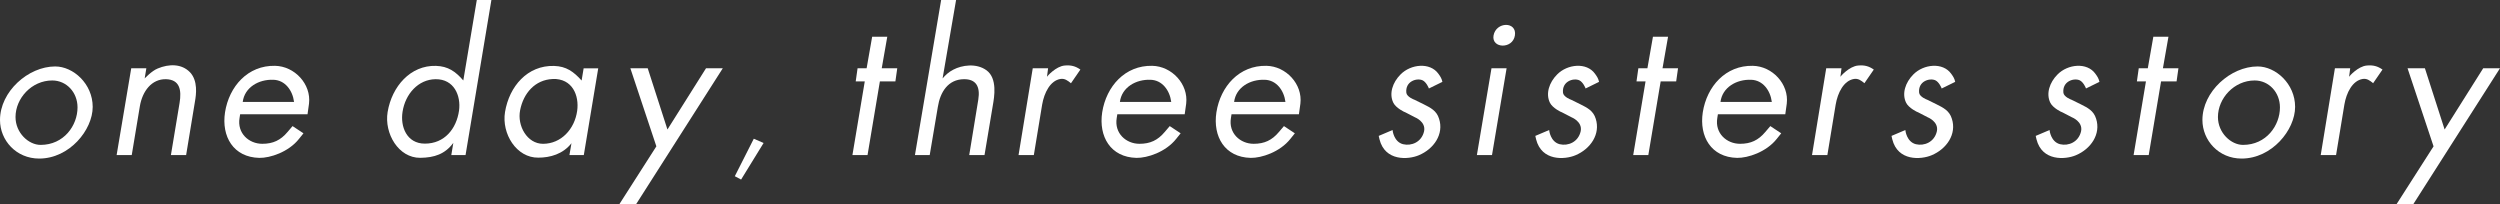
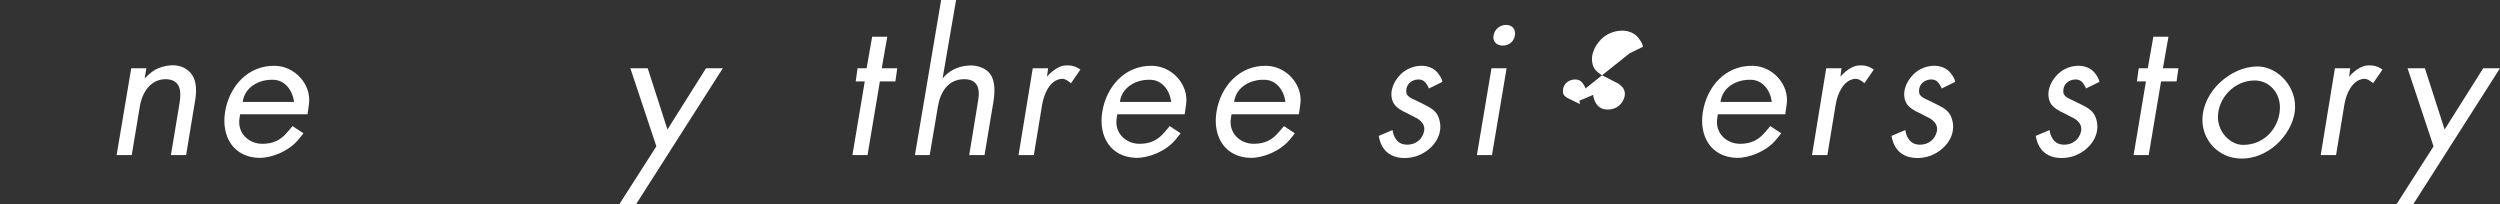
<svg xmlns="http://www.w3.org/2000/svg" id="b" data-name="レイヤー 2" viewBox="0 0 433.41 35.42">
  <rect x="0" y="0" width="433.41" height="35.42" fill="#333333" stroke="none" />
  <defs>
    <style>
      .d {
        fill: #fff;
      }
    </style>
  </defs>
  <g id="c" data-name="レイヤー 1">
    <g>
-       <path class="d" d="m6.79,27.49c-3.97,0-6.79-3.14-6.79-6.69,0-4.93,4.9-9.28,9.57-9.28,3.13,0,6.5,3.01,6.5,7.01s-4.03,8.96-9.28,8.96Zm2.27-13.54c-3.58,0-6.37,3.1-6.37,6.34,0,2.75,2.27,4.83,4.35,4.83,4.03,0,6.4-3.36,6.4-6.5,0-2.62-1.92-4.67-4.38-4.67Z" />
      <path class="d" d="m32.29,26.88h-2.66l1.5-9.02c.38-2.27.03-4.06-2.34-4.13-2.5-.06-4.1,2.08-4.54,4.67l-1.41,8.48h-2.62l2.53-15.04h2.62l-.29,1.76s1.21-1.31,2.27-1.73c1.92-.8,4.13-.86,5.6.67,1.38,1.47,1.06,3.84.86,4.99l-1.54,9.34Z" />
      <path class="d" d="m53.31,19.81h-11.68l-.1.64c-.45,2.66,1.63,4.48,3.94,4.48,1.86,0,3.17-.61,4.38-2.05l.87-1.02,1.89,1.25-.77.96c-1.82,2.3-5.02,3.33-6.88,3.3-4.51-.1-6.59-3.71-5.95-7.9.71-4.51,3.97-8.16,8.67-8.06,3.39.06,6.3,3.17,5.89,6.56l-.26,1.86Zm-5.92-5.98c-2.53-.1-4.99,1.31-5.31,3.84h8.9c-.26-2.02-1.57-3.78-3.58-3.84Z" />
-       <path class="d" d="m80.7,26.88h-2.46l.35-2.11c-1.44,1.95-3.29,2.56-5.73,2.59-3.78.03-6.27-4.22-5.66-7.94.74-4.45,3.97-8.13,8.38-8,2.08.06,3.39.96,4.74,2.53l2.34-13.95h2.53l-4.48,26.88Zm-5.18-13.15c-3.01.03-5.25,2.56-5.73,5.63-.42,2.56.7,5.54,3.87,5.54,3.39,0,5.47-2.56,5.92-5.73.35-2.59-.86-5.47-4.06-5.44Z" />
-       <path class="d" d="m101.21,26.88h-2.49l.35-2.05c-1.47,1.89-3.71,2.5-5.73,2.5-3.81.06-6.4-4.16-5.79-7.9.74-4.48,3.9-8.13,8.51-8,2.11.06,3.39.99,4.77,2.53l.35-2.11h2.53l-2.5,15.04Zm-5.41-13.18c-3.04.13-5.06,2.46-5.63,5.41-.54,2.69,1.22,5.82,3.97,5.82,3.13,0,5.47-2.53,5.92-5.7.38-2.69-.83-5.66-4.26-5.54Z" />
      <path class="d" d="m110.27,35.42h-2.91l6.43-10.05-4.51-13.54h3.01l3.42,10.62,6.69-10.62h2.91l-15.04,23.58Z" />
-       <path class="d" d="m128.48,31.13l-1.09-.58,3.29-6.5,1.7.74-3.9,6.34Z" />
      <path class="d" d="m155.23,14.11h-2.69l-2.14,12.77h-2.62l2.14-12.77h-1.57l.32-2.27h1.57l.96-5.47h2.62l-.96,5.47h2.69l-.32,2.27Z" />
      <path class="d" d="m170.69,26.88h-2.66l1.57-9.6c.38-2.34-.45-3.58-2.5-3.55-2.72.03-4.1,2.21-4.51,4.8l-1.41,8.35h-2.56l4.54-26.88h2.59l-2.34,13.6c.45-.54,1.05-1.12,1.89-1.54,1.41-.74,3.94-1.18,5.73.13,1.92,1.41,1.34,4.64,1.09,6.08l-1.44,8.61Z" />
      <path class="d" d="m185.66,14.43c-.58-.48-1.09-.86-1.82-.74-1.76.29-2.81,2.37-3.17,4.45l-1.44,8.74h-2.65l2.46-15.04h2.66l-.19,1.47c0-.06,1.54-1.82,3.07-1.95,1.09-.1,1.86.1,2.72.7l-1.63,2.37Z" />
      <path class="d" d="m205.38,19.81h-11.68l-.1.64c-.45,2.66,1.63,4.48,3.94,4.48,1.86,0,3.17-.61,4.38-2.05l.87-1.02,1.89,1.25-.77.96c-1.82,2.3-5.02,3.33-6.88,3.3-4.51-.1-6.59-3.71-5.95-7.9.71-4.51,3.97-8.16,8.67-8.06,3.39.06,6.3,3.17,5.89,6.56l-.26,1.86Zm-5.92-5.98c-2.53-.1-4.99,1.31-5.31,3.84h8.9c-.26-2.02-1.57-3.78-3.58-3.84Z" />
      <path class="d" d="m225.18,19.81h-11.68l-.1.64c-.45,2.66,1.63,4.48,3.94,4.48,1.86,0,3.17-.61,4.38-2.05l.87-1.02,1.89,1.25-.77.96c-1.82,2.3-5.02,3.33-6.88,3.3-4.51-.1-6.59-3.71-5.95-7.9.71-4.51,3.97-8.16,8.67-8.06,3.39.06,6.3,3.17,5.89,6.56l-.26,1.86Zm-5.92-5.98c-2.53-.1-4.99,1.31-5.31,3.84h8.9c-.26-2.02-1.57-3.78-3.58-3.84Z" />
      <path class="d" d="m247.71,15.33c0-.06-.45-1.12-1.09-1.41-.99-.45-3.04.16-2.81,2.18.1.7,1.34,1.18,1.38,1.18l1.57.77c1.28.64,2.3,1.15,2.72,2.53.87,2.66-.89,5.25-3.52,6.34-1.82.77-5.86,1.06-6.81-2.78l-.13-.58,2.4-1.02c0,.1.22,2.05,1.82,2.46,1.44.35,3.23-.35,3.65-2.27.32-1.66-1.6-2.4-1.6-2.4l-1.66-.86c-.1,0-1.63-.74-2.08-1.66-.77-1.57-.13-3.52,1.25-4.9,1.79-1.82,5.12-2.14,6.56-.13.35.48.58.83.7,1.41l-2.34,1.15Z" />
      <path class="d" d="m258.66,26.88h-2.62l2.53-15.04h2.62l-2.53,15.04Zm.26-20.7c.42-2.46,4.1-2.5,3.71-.03-.38,2.4-4.06,2.27-3.71.03Z" />
-       <path class="d" d="m274.88,15.33c0-.06-.45-1.12-1.09-1.41-.99-.45-3.04.16-2.82,2.18.1.7,1.34,1.18,1.38,1.18l1.57.77c1.28.64,2.3,1.15,2.72,2.53.86,2.66-.9,5.25-3.52,6.34-1.82.77-5.86,1.06-6.82-2.78l-.13-.58,2.4-1.02c0,.1.22,2.05,1.82,2.46,1.44.35,3.23-.35,3.65-2.27.32-1.66-1.6-2.4-1.6-2.4l-1.66-.86c-.1,0-1.63-.74-2.08-1.66-.77-1.57-.13-3.52,1.25-4.9,1.79-1.82,5.12-2.14,6.56-.13.35.48.58.83.71,1.41l-2.34,1.15Z" />
-       <path class="d" d="m290.59,14.11h-2.69l-2.14,12.77h-2.62l2.14-12.77h-1.57l.32-2.27h1.57l.96-5.47h2.62l-.96,5.47h2.69l-.32,2.27Z" />
+       <path class="d" d="m274.88,15.33c0-.06-.45-1.12-1.09-1.41-.99-.45-3.04.16-2.82,2.18.1.7,1.34,1.18,1.38,1.18l1.57.77l-.13-.58,2.4-1.02c0,.1.22,2.05,1.82,2.46,1.44.35,3.23-.35,3.65-2.27.32-1.66-1.6-2.4-1.6-2.4l-1.66-.86c-.1,0-1.63-.74-2.08-1.66-.77-1.57-.13-3.52,1.25-4.9,1.79-1.82,5.12-2.14,6.56-.13.35.48.58.83.71,1.41l-2.34,1.15Z" />
      <path class="d" d="m309.5,19.81h-11.68l-.1.64c-.45,2.66,1.63,4.48,3.94,4.48,1.86,0,3.17-.61,4.38-2.05l.87-1.02,1.89,1.25-.77.96c-1.82,2.3-5.02,3.33-6.88,3.3-4.51-.1-6.59-3.71-5.95-7.9.71-4.51,3.97-8.16,8.67-8.06,3.39.06,6.3,3.17,5.89,6.56l-.26,1.86Zm-5.92-5.98c-2.53-.1-4.99,1.31-5.31,3.84h8.9c-.26-2.02-1.57-3.78-3.58-3.84Z" />
      <path class="d" d="m323.23,14.43c-.58-.48-1.09-.86-1.82-.74-1.76.29-2.82,2.37-3.17,4.45l-1.44,8.74h-2.66l2.46-15.04h2.65l-.19,1.47c0-.06,1.54-1.82,3.07-1.95,1.09-.1,1.86.1,2.72.7l-1.63,2.37Z" />
      <path class="d" d="m336.61,15.33c0-.06-.45-1.12-1.09-1.41-.99-.45-3.04.16-2.81,2.18.1.7,1.34,1.18,1.38,1.18l1.57.77c1.28.64,2.3,1.15,2.72,2.53.87,2.66-.89,5.25-3.52,6.34-1.82.77-5.86,1.06-6.81-2.78l-.13-.58,2.4-1.02c0,.1.22,2.05,1.82,2.46,1.44.35,3.23-.35,3.65-2.27.32-1.66-1.6-2.4-1.6-2.4l-1.66-.86c-.1,0-1.63-.74-2.08-1.66-.77-1.57-.13-3.52,1.25-4.9,1.79-1.82,5.12-2.14,6.56-.13.35.48.58.83.7,1.41l-2.34,1.15Z" />
      <path class="d" d="m361.63,15.33c0-.06-.45-1.12-1.09-1.41-.99-.45-3.04.16-2.82,2.18.1.7,1.34,1.18,1.38,1.18l1.57.77c1.28.64,2.3,1.15,2.72,2.53.86,2.66-.9,5.25-3.52,6.34-1.82.77-5.86,1.06-6.82-2.78l-.13-.58,2.4-1.02c0,.1.22,2.05,1.82,2.46,1.44.35,3.23-.35,3.65-2.27.32-1.66-1.6-2.4-1.6-2.4l-1.66-.86c-.1,0-1.63-.74-2.08-1.66-.77-1.57-.13-3.52,1.25-4.9,1.79-1.82,5.12-2.14,6.56-.13.35.48.58.83.71,1.41l-2.34,1.15Z" />
      <path class="d" d="m377.34,14.11h-2.69l-2.14,12.77h-2.62l2.14-12.77h-1.57l.32-2.27h1.57l.96-5.47h2.62l-.96,5.47h2.69l-.32,2.27Z" />
      <path class="d" d="m388.61,27.49c-3.97,0-6.79-3.14-6.79-6.69,0-4.93,4.9-9.28,9.57-9.28,3.13,0,6.5,3.01,6.5,7.01s-4.03,8.96-9.28,8.96Zm2.27-13.54c-3.58,0-6.37,3.1-6.37,6.34,0,2.75,2.27,4.83,4.35,4.83,4.03,0,6.4-3.36,6.4-6.5,0-2.62-1.92-4.67-4.38-4.67Z" />
      <path class="d" d="m411.42,14.43c-.58-.48-1.09-.86-1.82-.74-1.76.29-2.82,2.37-3.17,4.45l-1.44,8.74h-2.66l2.46-15.04h2.65l-.19,1.47c0-.06,1.54-1.82,3.07-1.95,1.09-.1,1.86.1,2.72.7l-1.63,2.37Z" />
      <path class="d" d="m418.37,35.42h-2.91l6.43-10.05-4.51-13.54h3.01l3.42,10.62,6.69-10.62h2.91l-15.04,23.58Z" />
    </g>
  </g>
</svg>